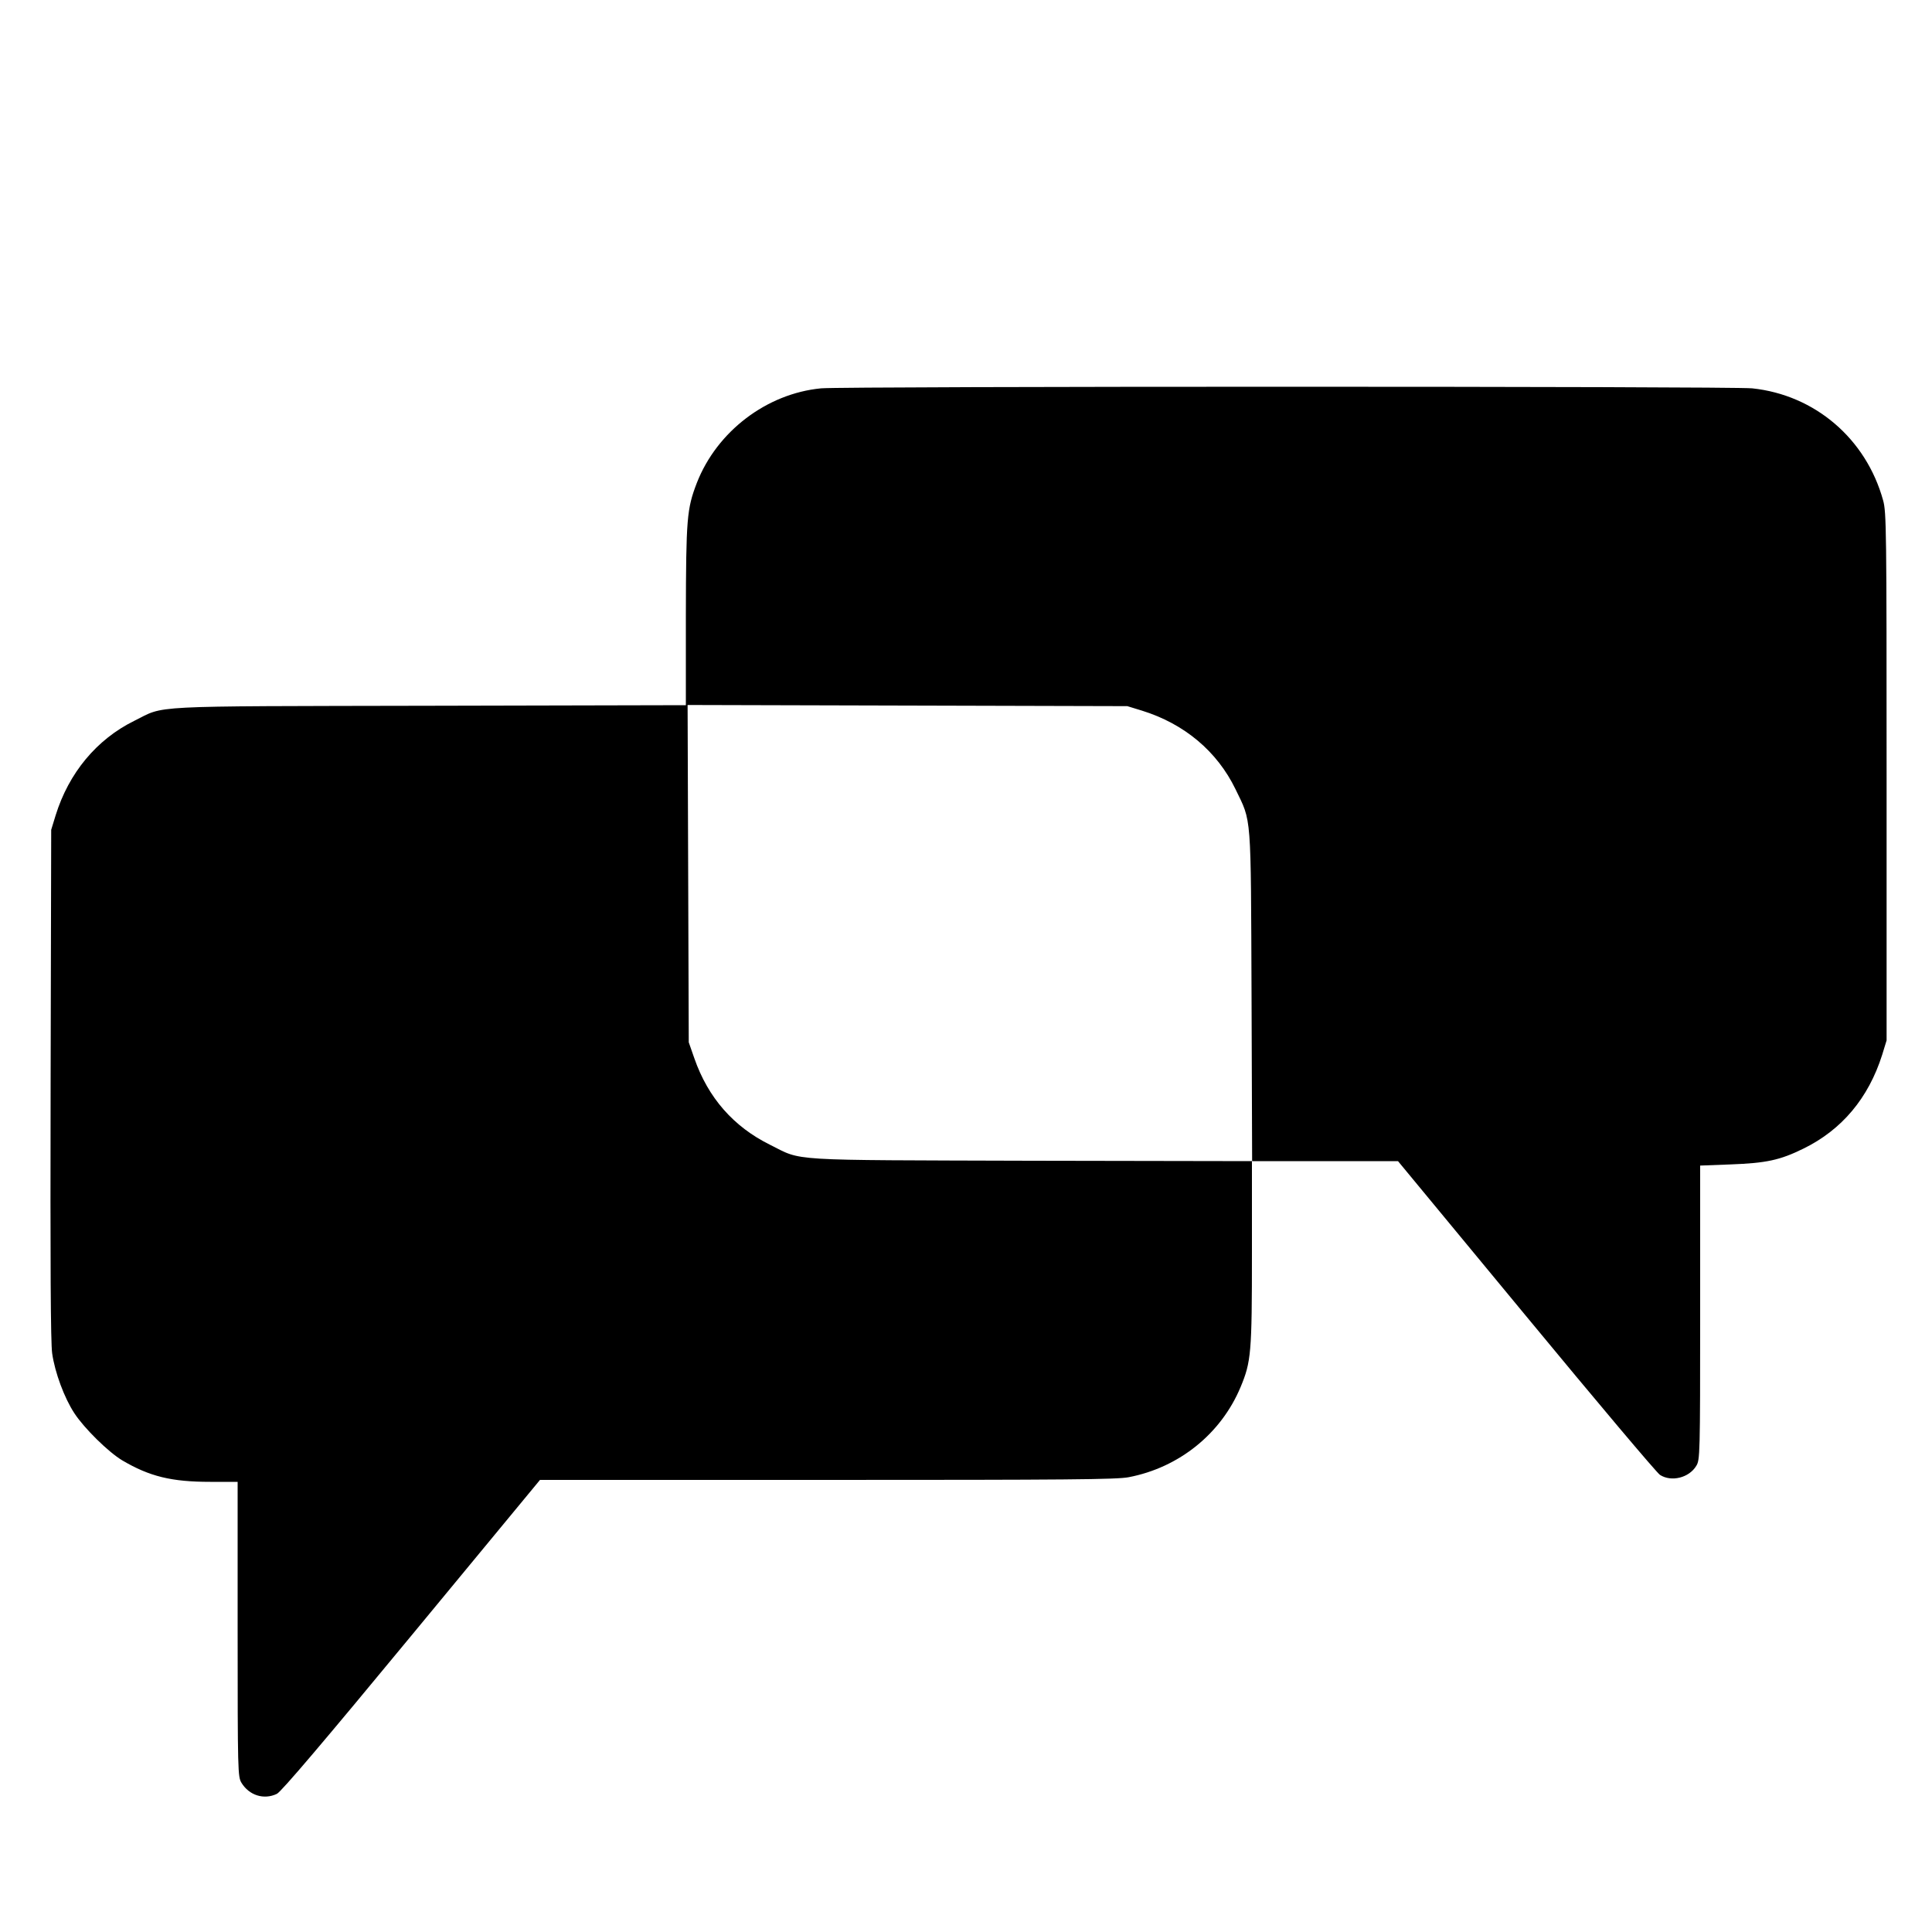
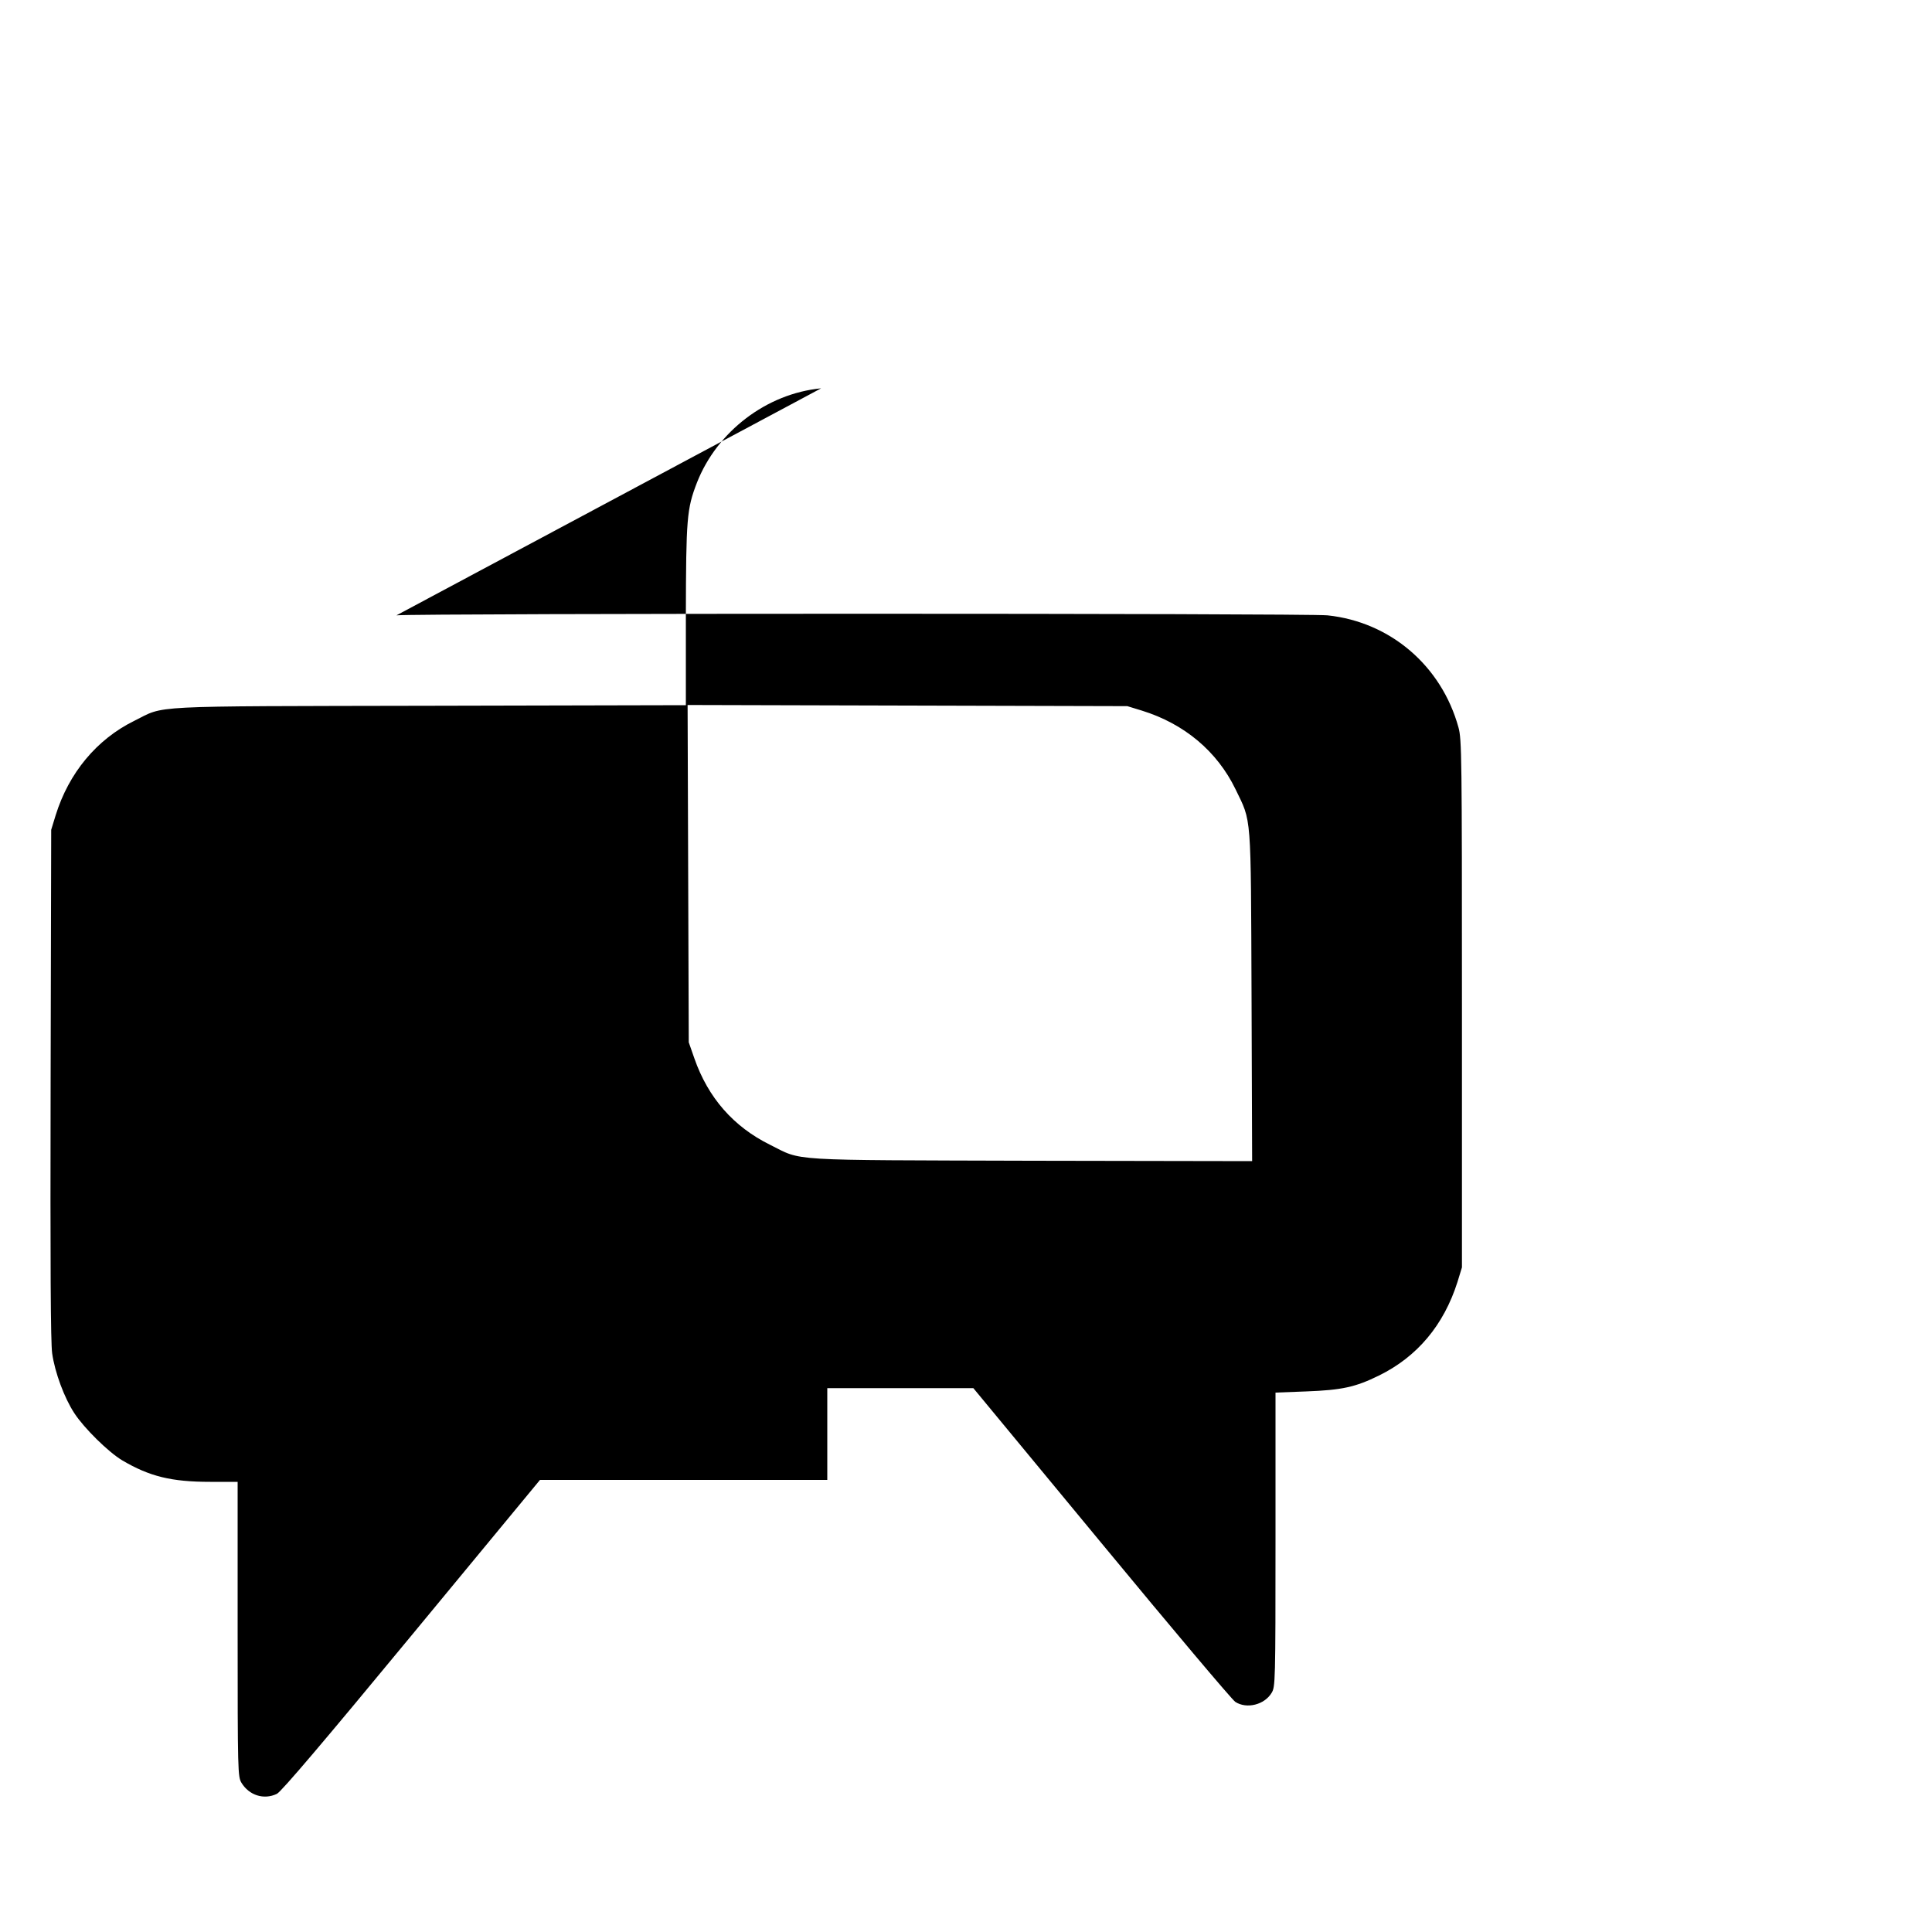
<svg xmlns="http://www.w3.org/2000/svg" version="1.0" width="1000pt" height="1000pt" viewBox="0 0 1000 1000" preserveAspectRatio="xMidYMid meet">
  <g transform="translate(0,1000) scale(0.1,-0.1)" fill="#000000" stroke="none">
-     <path d="M4250 7990 c-282 -27 -539 -223 -643 -489 -52 -135 -56 -183 -57 -688 l0 -463 -1327 -3 c-1489 -3 -1364 3 -1528 -78 -195 -96 -339 -270 -407 -489 l-23 -75 -3 -1315 c-2 -943 0 -1338 8 -1395 14 -99 63 -231 115 -310 51 -78 176 -201 248 -244 141 -83 254 -111 455 -111 l142 0 0 -762 c0 -744 1 -764 20 -796 40 -65 116 -89 183 -57 22 10 247 275 697 820 l665 805 1487 0 c1237 0 1499 2 1560 14 261 50 478 225 579 466 55 132 59 176 59 695 l0 475 378 0 378 0 663 -802 c365 -442 676 -811 693 -822 59 -38 151 -15 188 47 19 31 20 56 20 793 l0 761 158 6 c185 7 255 22 377 82 198 97 336 261 407 485 l23 75 0 1365 c0 1281 -1 1369 -18 1430 -88 319 -353 546 -678 580 -109 11 -4700 11 -4819 0z m1660 -1668 c220 -68 390 -211 485 -407 84 -174 79 -112 83 -1073 l3 -852 -1143 2 c-1286 4 -1180 -3 -1353 83 -188 93 -320 243 -391 447 l-29 83 -3 873 -3 873 1138 -3 1138 -3 75 -23z" />
+     <path d="M4250 7990 c-282 -27 -539 -223 -643 -489 -52 -135 -56 -183 -57 -688 l0 -463 -1327 -3 c-1489 -3 -1364 3 -1528 -78 -195 -96 -339 -270 -407 -489 l-23 -75 -3 -1315 c-2 -943 0 -1338 8 -1395 14 -99 63 -231 115 -310 51 -78 176 -201 248 -244 141 -83 254 -111 455 -111 l142 0 0 -762 c0 -744 1 -764 20 -796 40 -65 116 -89 183 -57 22 10 247 275 697 820 l665 805 1487 0 l0 475 378 0 378 0 663 -802 c365 -442 676 -811 693 -822 59 -38 151 -15 188 47 19 31 20 56 20 793 l0 761 158 6 c185 7 255 22 377 82 198 97 336 261 407 485 l23 75 0 1365 c0 1281 -1 1369 -18 1430 -88 319 -353 546 -678 580 -109 11 -4700 11 -4819 0z m1660 -1668 c220 -68 390 -211 485 -407 84 -174 79 -112 83 -1073 l3 -852 -1143 2 c-1286 4 -1180 -3 -1353 83 -188 93 -320 243 -391 447 l-29 83 -3 873 -3 873 1138 -3 1138 -3 75 -23z" />
  </g>
</svg>